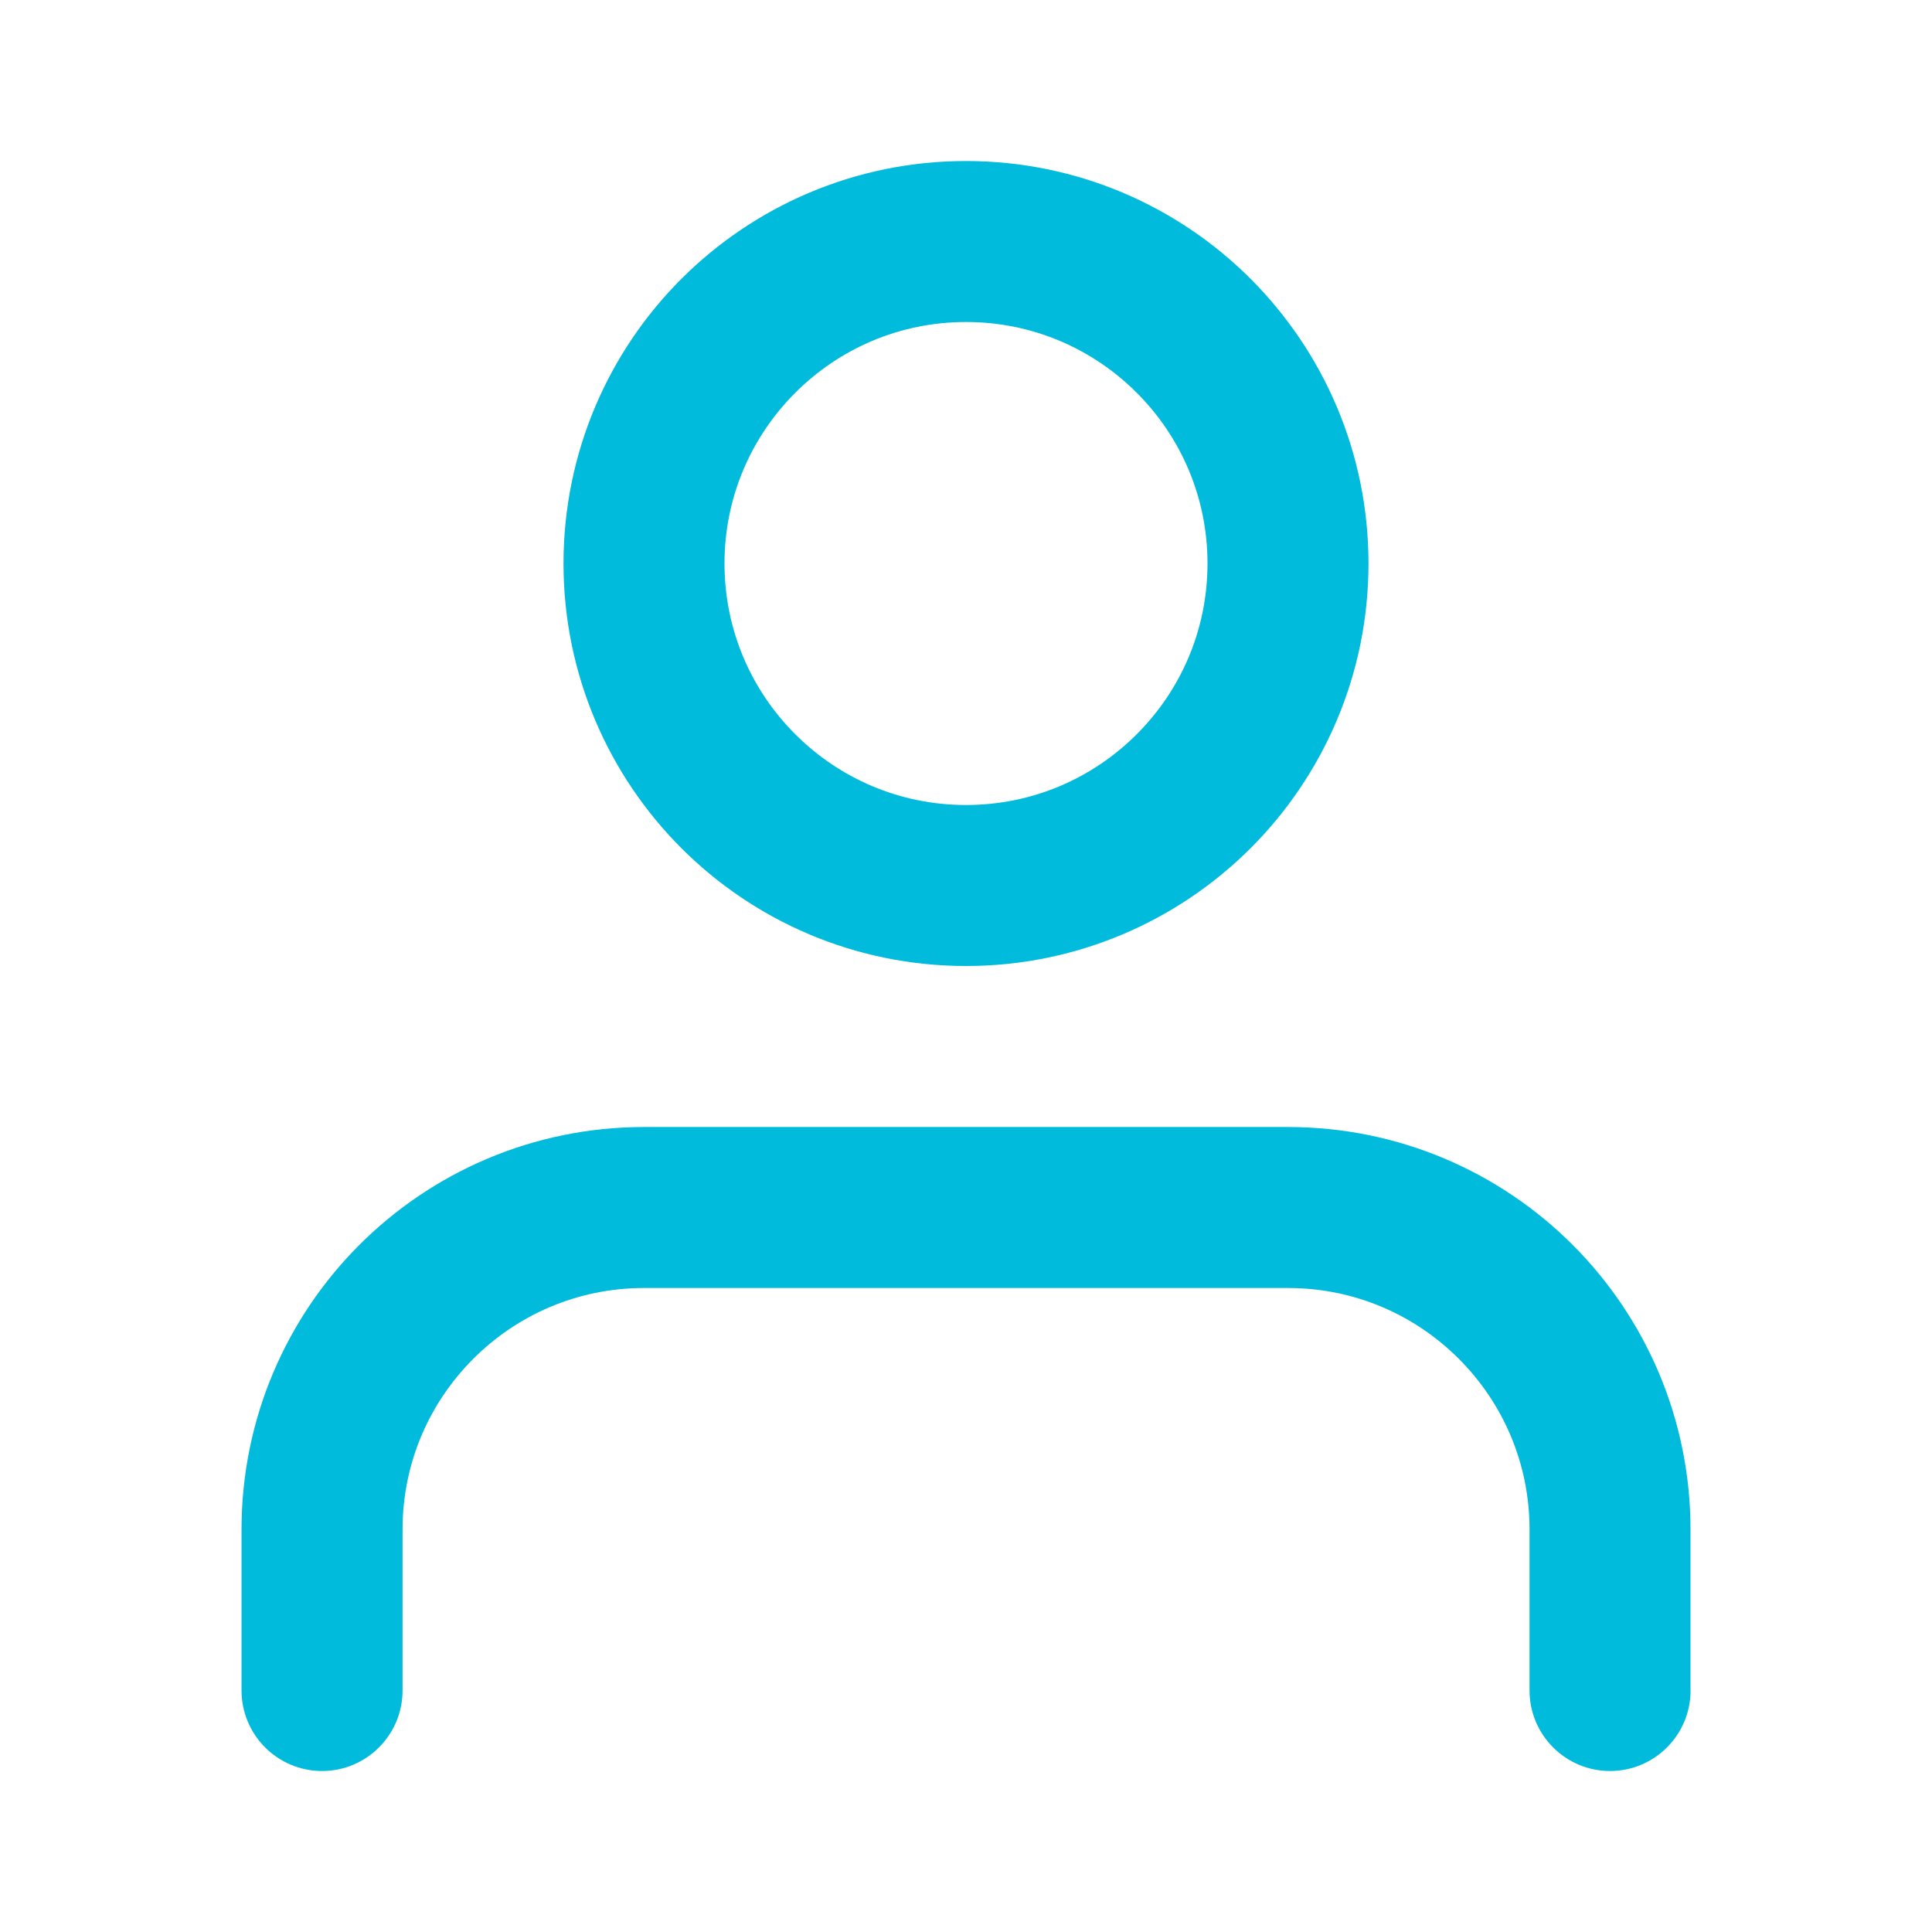
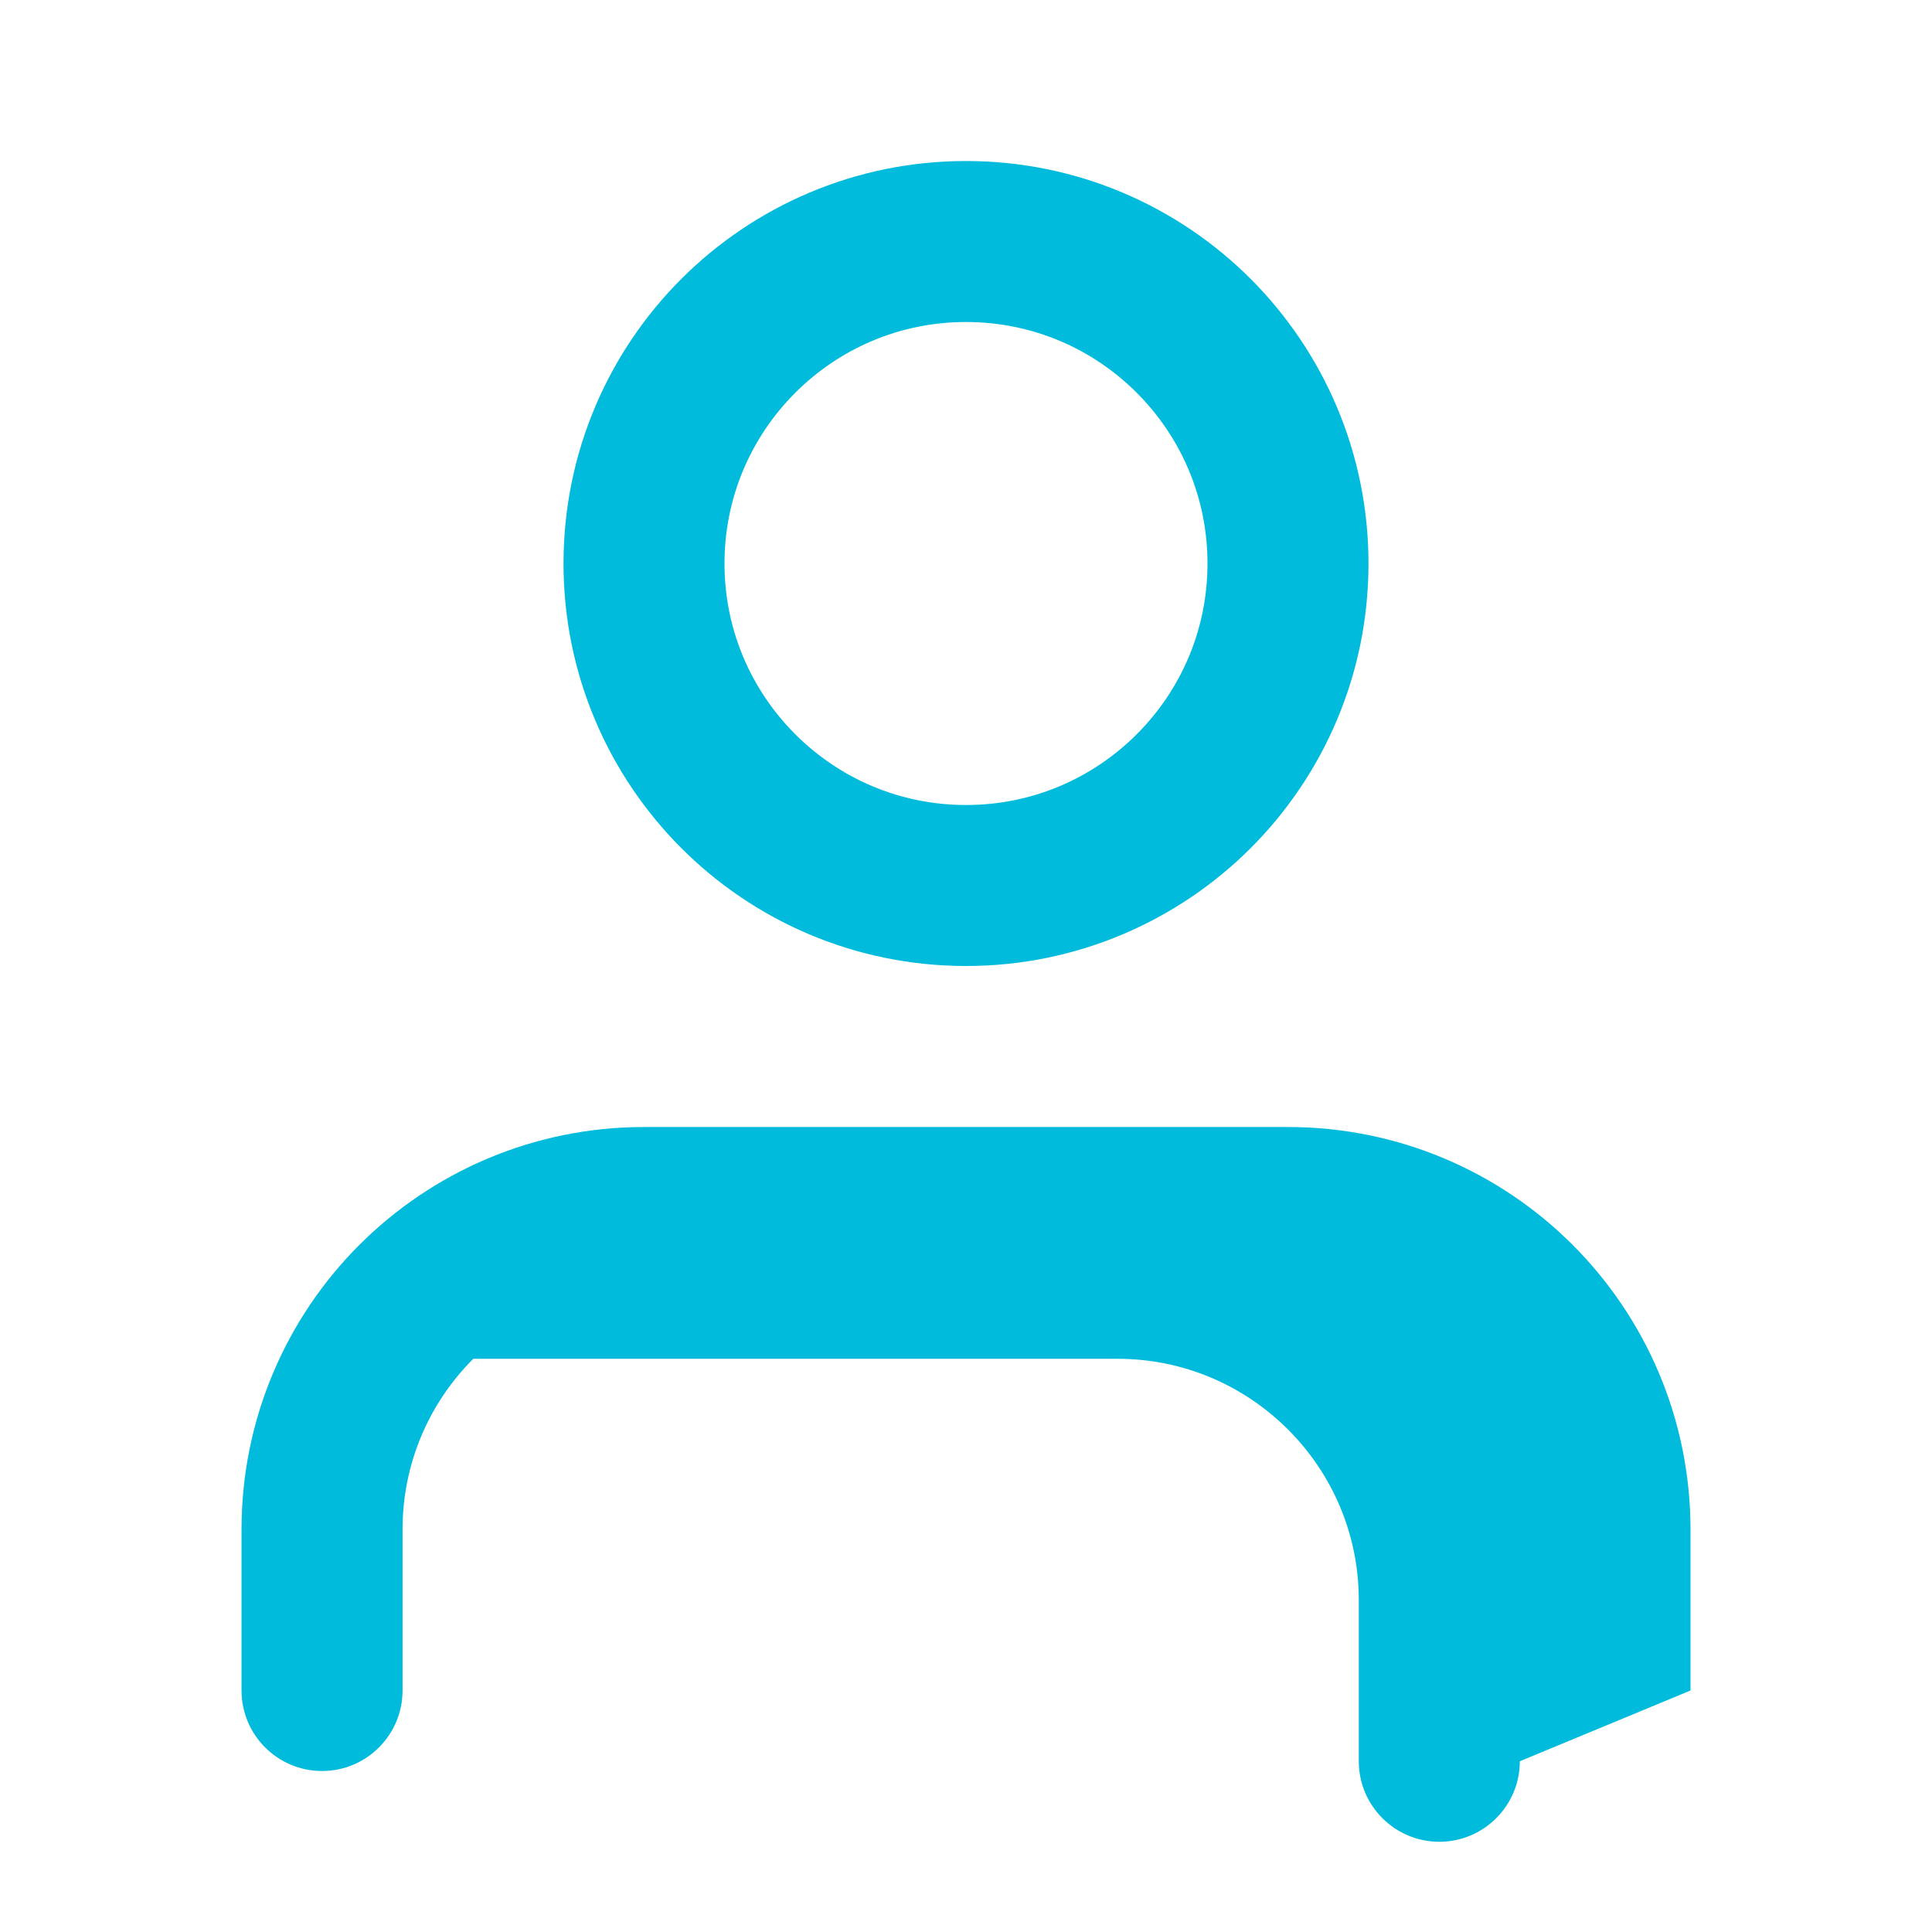
<svg xmlns="http://www.w3.org/2000/svg" version="1.1" width="64" height="64" viewBox="0 0 64 64">
-   <path fill="#00bbdc" d="M56 56v-5.333c0-3.68-1.496-7.019-3.904-9.429s-5.749-3.904-9.429-3.904h-21.333c-3.68 0-7.019 1.496-9.429 3.904s-3.904 5.749-3.904 9.429v5.333c0 1.472 1.195 2.667 2.667 2.667s2.667-1.195 2.667-2.667v-5.333c0-2.211 0.893-4.205 2.344-5.656s3.445-2.344 5.656-2.344h21.333c2.211 0 4.205 0.893 5.656 2.344s2.344 3.445 2.344 5.656v5.333c0 1.472 1.195 2.667 2.667 2.667s2.667-1.195 2.667-2.667zM45.333 18.667c0-3.68-1.496-7.019-3.904-9.429s-5.749-3.904-9.429-3.904-7.019 1.496-9.429 3.904-3.904 5.749-3.904 9.429 1.496 7.019 3.904 9.429 5.749 3.904 9.429 3.904 7.019-1.496 9.429-3.904 3.904-5.749 3.904-9.429zM40 18.667c0 2.211-0.893 4.205-2.344 5.656s-3.445 2.344-5.656 2.344-4.205-0.893-5.656-2.344-2.344-3.445-2.344-5.656 0.893-4.205 2.344-5.656 3.445-2.344 5.656-2.344 4.205 0.893 5.656 2.344 2.344 3.445 2.344 5.656z" />
+   <path fill="#00bbdc" d="M56 56v-5.333c0-3.68-1.496-7.019-3.904-9.429s-5.749-3.904-9.429-3.904h-21.333c-3.68 0-7.019 1.496-9.429 3.904s-3.904 5.749-3.904 9.429v5.333c0 1.472 1.195 2.667 2.667 2.667s2.667-1.195 2.667-2.667v-5.333c0-2.211 0.893-4.205 2.344-5.656h21.333c2.211 0 4.205 0.893 5.656 2.344s2.344 3.445 2.344 5.656v5.333c0 1.472 1.195 2.667 2.667 2.667s2.667-1.195 2.667-2.667zM45.333 18.667c0-3.68-1.496-7.019-3.904-9.429s-5.749-3.904-9.429-3.904-7.019 1.496-9.429 3.904-3.904 5.749-3.904 9.429 1.496 7.019 3.904 9.429 5.749 3.904 9.429 3.904 7.019-1.496 9.429-3.904 3.904-5.749 3.904-9.429zM40 18.667c0 2.211-0.893 4.205-2.344 5.656s-3.445 2.344-5.656 2.344-4.205-0.893-5.656-2.344-2.344-3.445-2.344-5.656 0.893-4.205 2.344-5.656 3.445-2.344 5.656-2.344 4.205 0.893 5.656 2.344 2.344 3.445 2.344 5.656z" />
</svg>